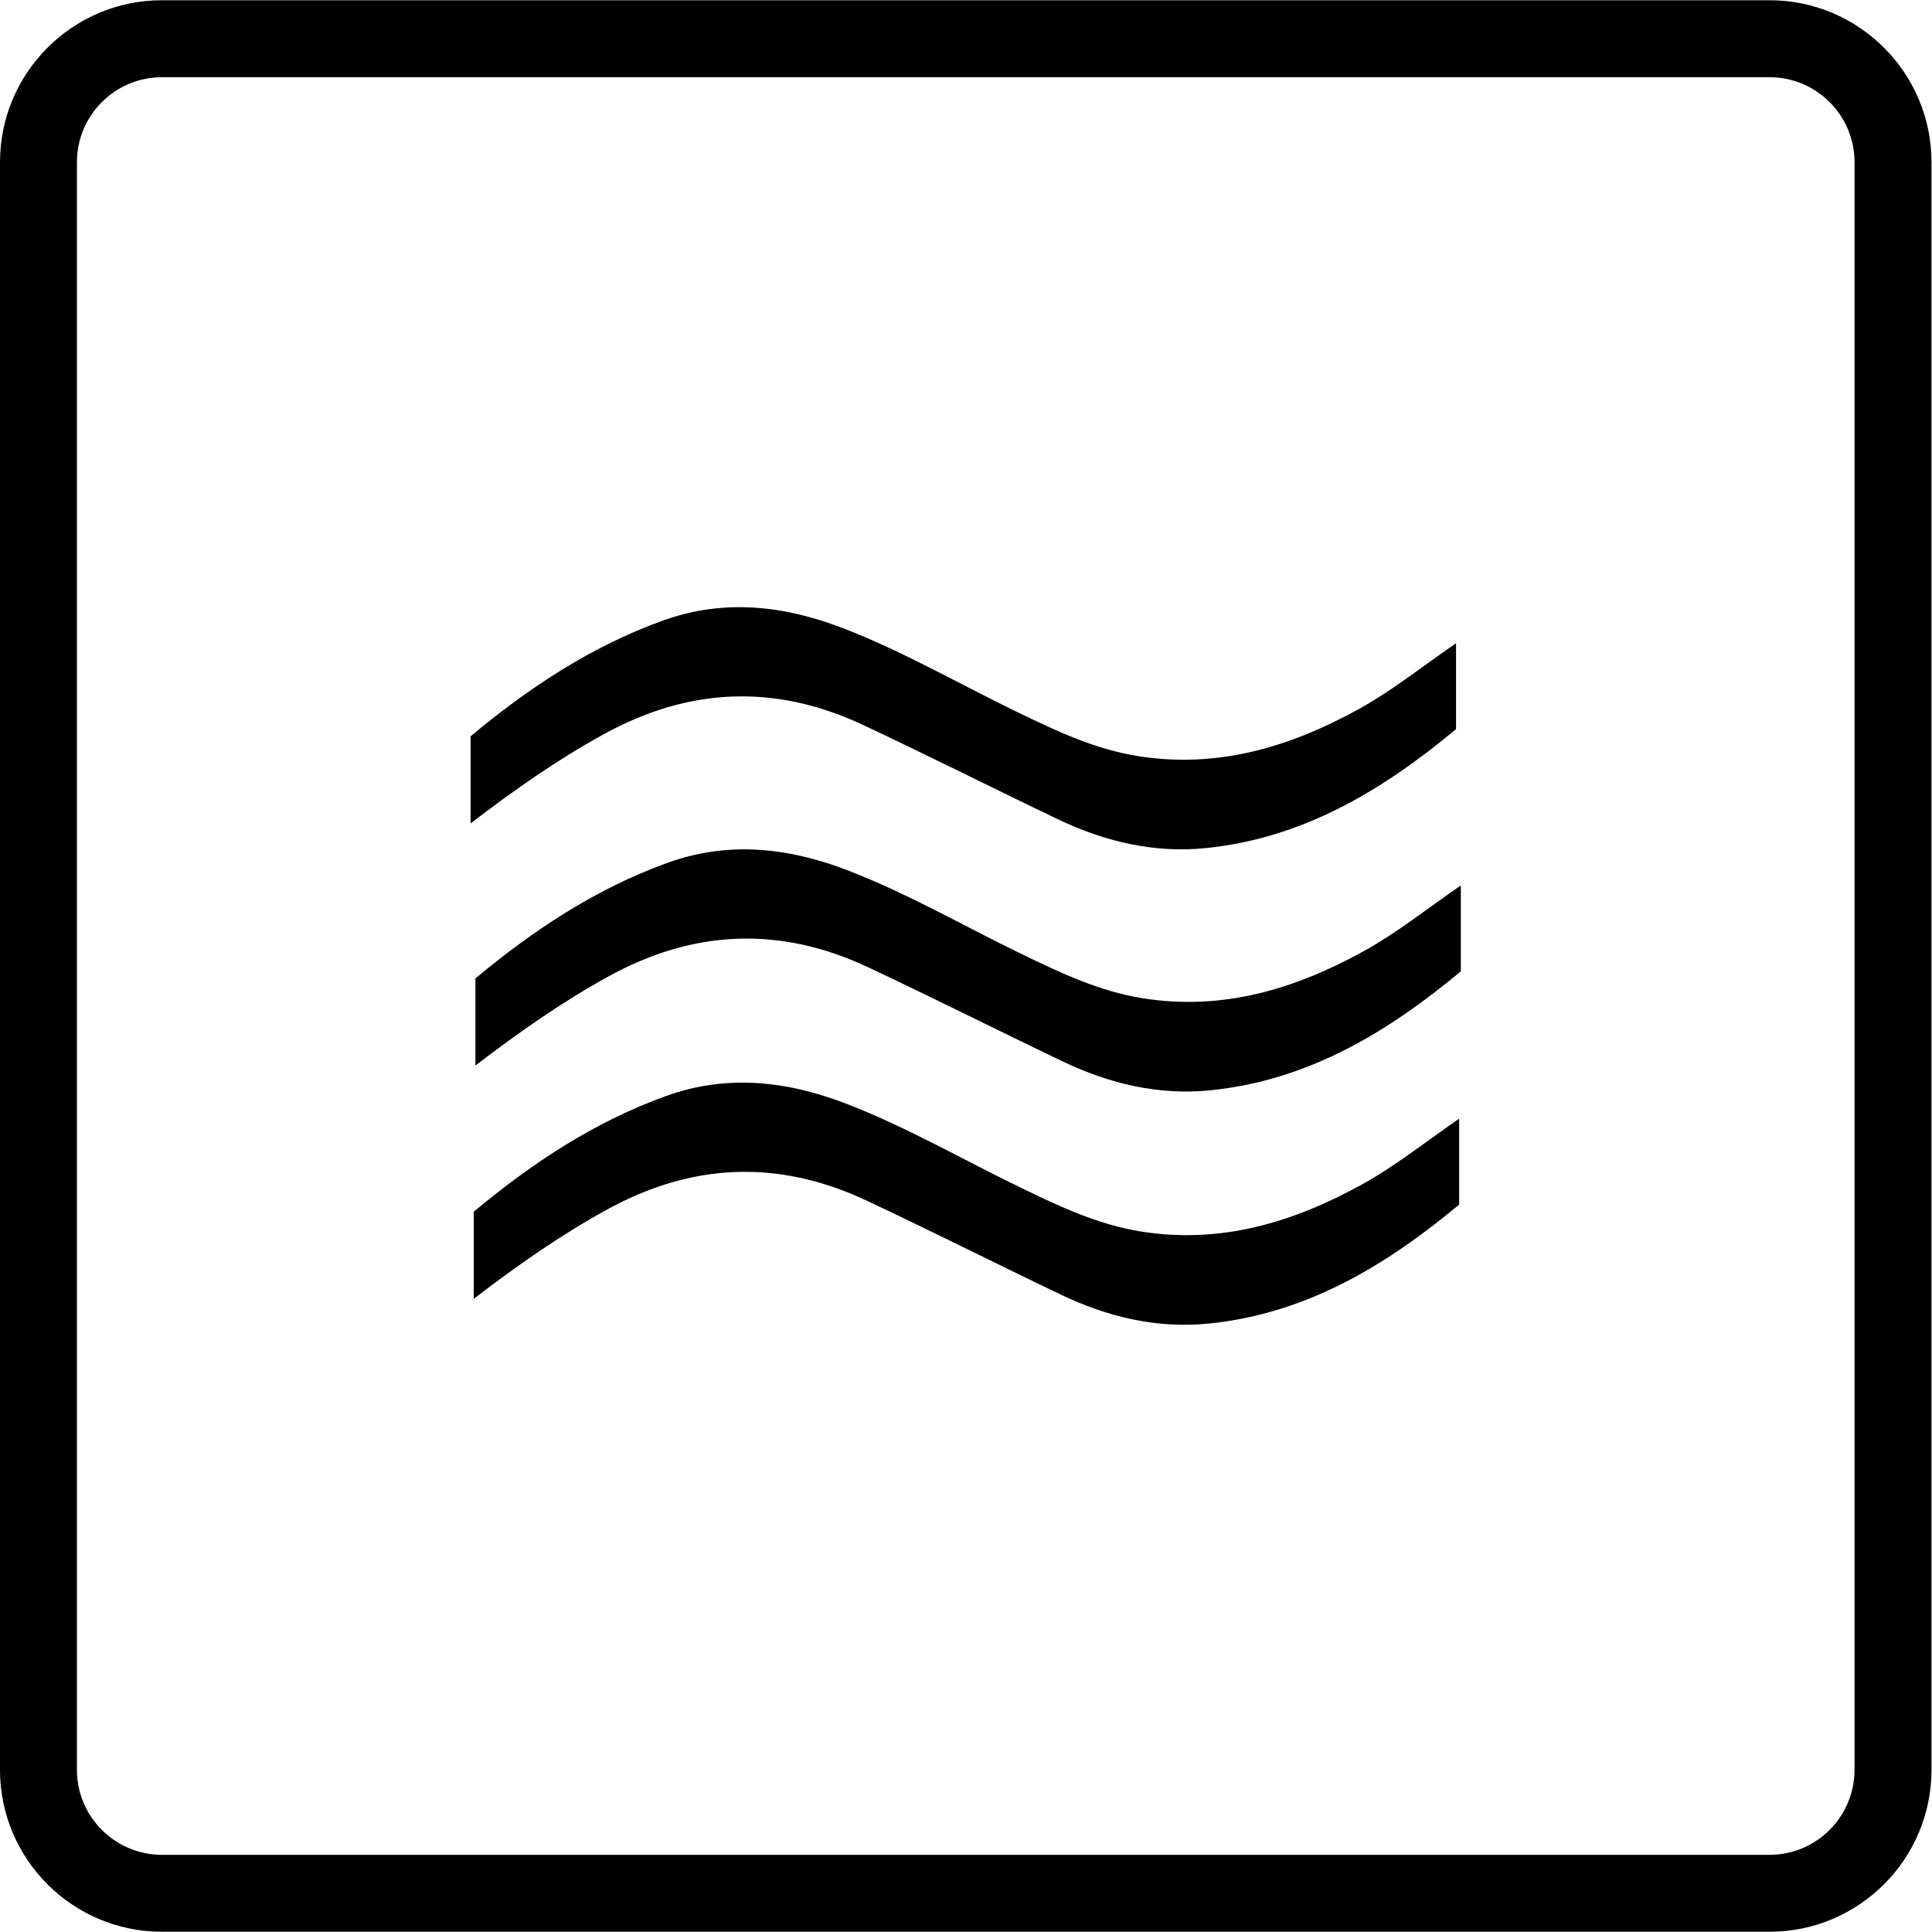
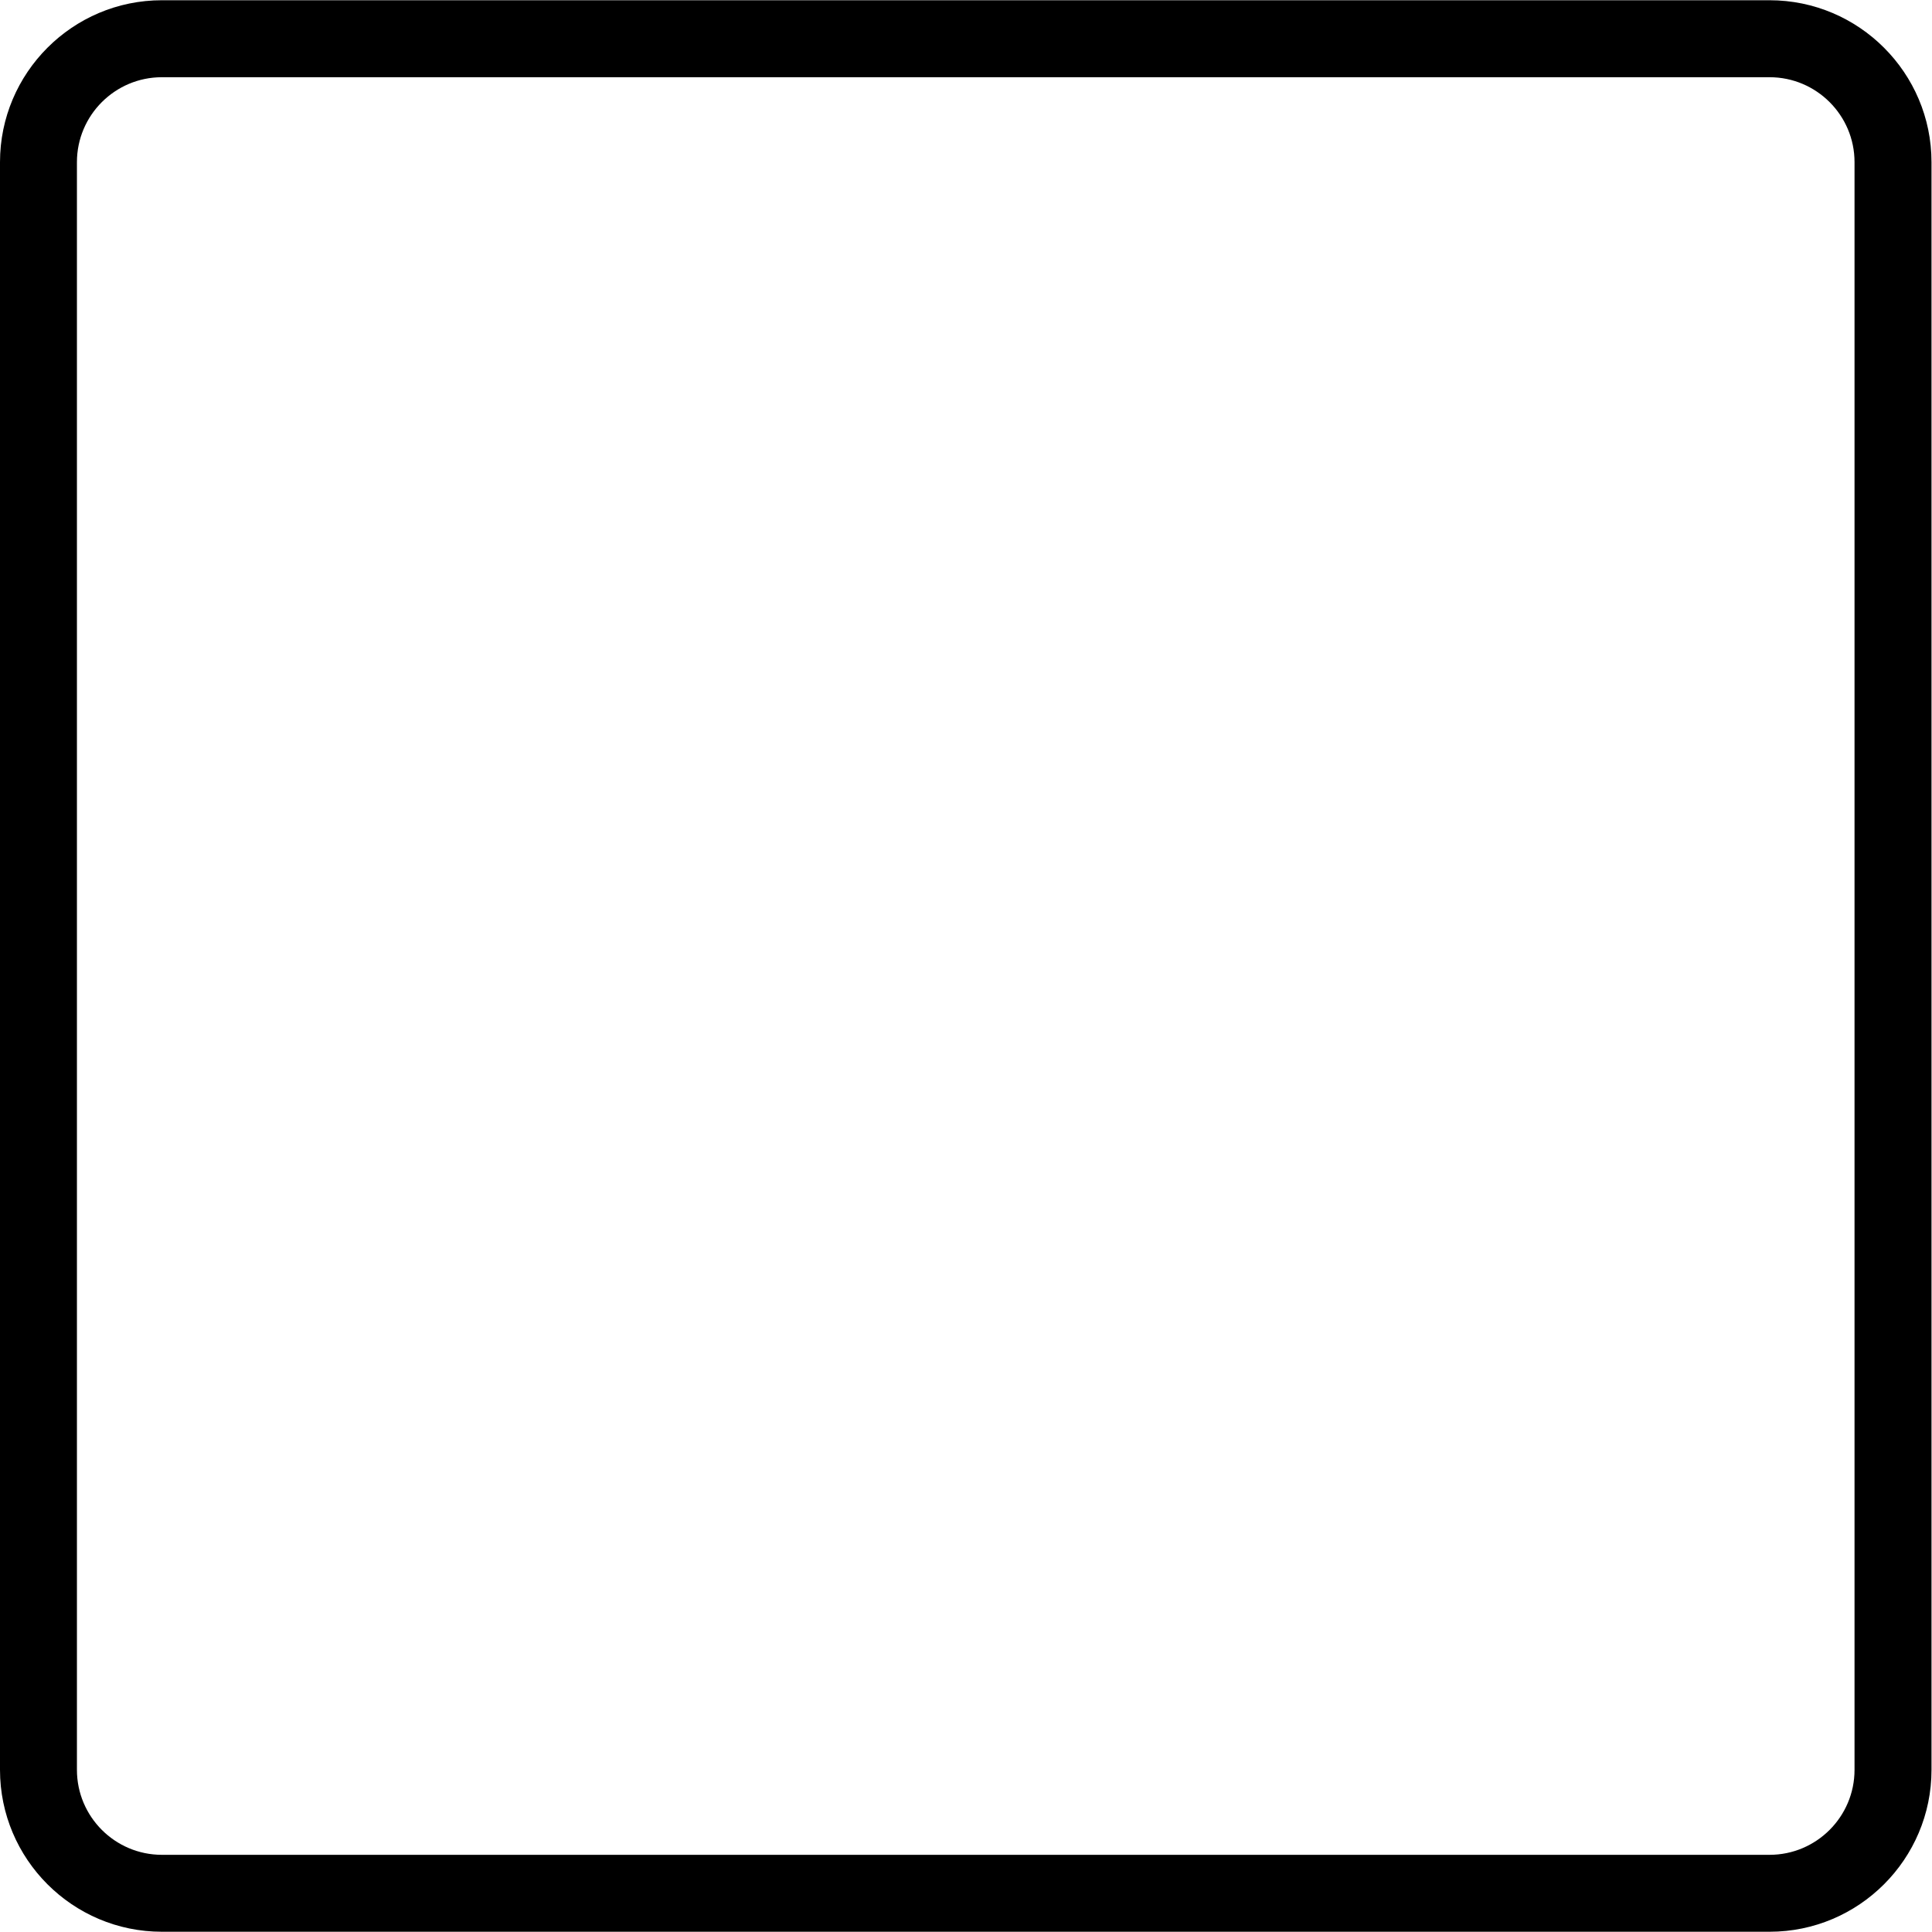
<svg xmlns="http://www.w3.org/2000/svg" width="100%" height="100%" viewBox="0 0 2363 2363" version="1.1" xml:space="preserve" style="fill-rule:evenodd;clip-rule:evenodd;stroke-linejoin:round;stroke-miterlimit:2;">
  <g transform="matrix(4.167,0,0,4.167,0,0)">
    <path d="M519.405,567L47.511,567C21.303,567 0,545.684 0,519.477L0,47.595C0,21.4 21.303,0.071 47.511,0.071L519.405,0.071C545.613,0.071 566.929,21.4 566.929,47.595L566.929,519.477C566.929,545.684 545.613,567 519.405,567ZM47.511,22.665C33.768,22.665 22.58,33.84 22.58,47.595L22.58,519.477C22.58,533.231 33.768,544.42 47.511,544.42L519.405,544.42C533.147,544.42 544.336,533.231 544.336,519.477L544.336,47.595C544.336,33.84 533.147,22.665 519.405,22.665L47.511,22.665Z" style="fill-rule:nonzero;" />
-     <path d="M428.282,328.348L428.282,353.572C406.927,371.351 383.453,385.655 354.626,388.503C339.466,390.011 324.97,386.511 311.304,379.959C292.198,370.827 273.283,361.274 254.112,352.283C228.326,340.226 202.974,341.324 177.966,355.143C164.594,362.513 152.155,371.185 139.051,381.224L139.051,355.667C155.961,341.554 174.301,329.344 195.464,321.707C213.562,315.18 231.302,317.313 248.786,324.108C266.411,330.966 282.772,340.469 299.746,348.668C311.049,354.147 322.391,359.499 335.034,361.491C358.433,365.182 379.544,358.796 399.749,347.672C409.29,342.41 417.809,335.615 428.282,328.348Z" style="fill-rule:nonzero;" />
-     <path d="M428.776,259.881L428.776,285.105C407.434,302.884 383.947,317.175 355.121,320.036C339.961,321.543 325.465,318.044 311.799,311.492C292.692,302.36 273.777,292.807 254.606,283.815C228.82,271.759 203.468,272.857 178.461,286.676C165.089,294.046 152.649,302.718 139.545,312.756L139.545,287.187C156.455,273.087 174.795,260.877 195.958,253.24C214.056,246.713 231.796,248.846 249.281,255.641C266.906,262.499 283.266,272.001 300.227,280.201C311.543,285.68 322.885,291.031 335.529,293.024C358.927,296.715 380.039,290.329 400.244,279.205C409.784,273.943 418.303,267.148 428.776,259.881Z" style="fill-rule:nonzero;" />
-     <path d="M427.371,188.794L427.371,214.018C406.004,231.81 382.542,246.101 353.703,248.949C338.556,250.457 324.06,246.957 310.381,240.405C291.287,231.273 272.372,221.72 253.201,212.729C227.415,200.672 202.063,201.77 177.056,215.589C163.684,222.959 151.244,231.631 138.127,241.682L138.127,216.113C155.05,202 173.39,189.79 194.553,182.153C212.651,175.626 230.391,177.759 247.876,184.554C265.488,191.412 281.849,200.915 298.823,209.114C310.138,214.593 321.48,219.957 334.124,221.95C357.509,225.628 378.634,219.255 398.826,208.131C408.379,202.856 416.898,196.061 427.371,188.794Z" style="fill-rule:nonzero;" />
  </g>
</svg>